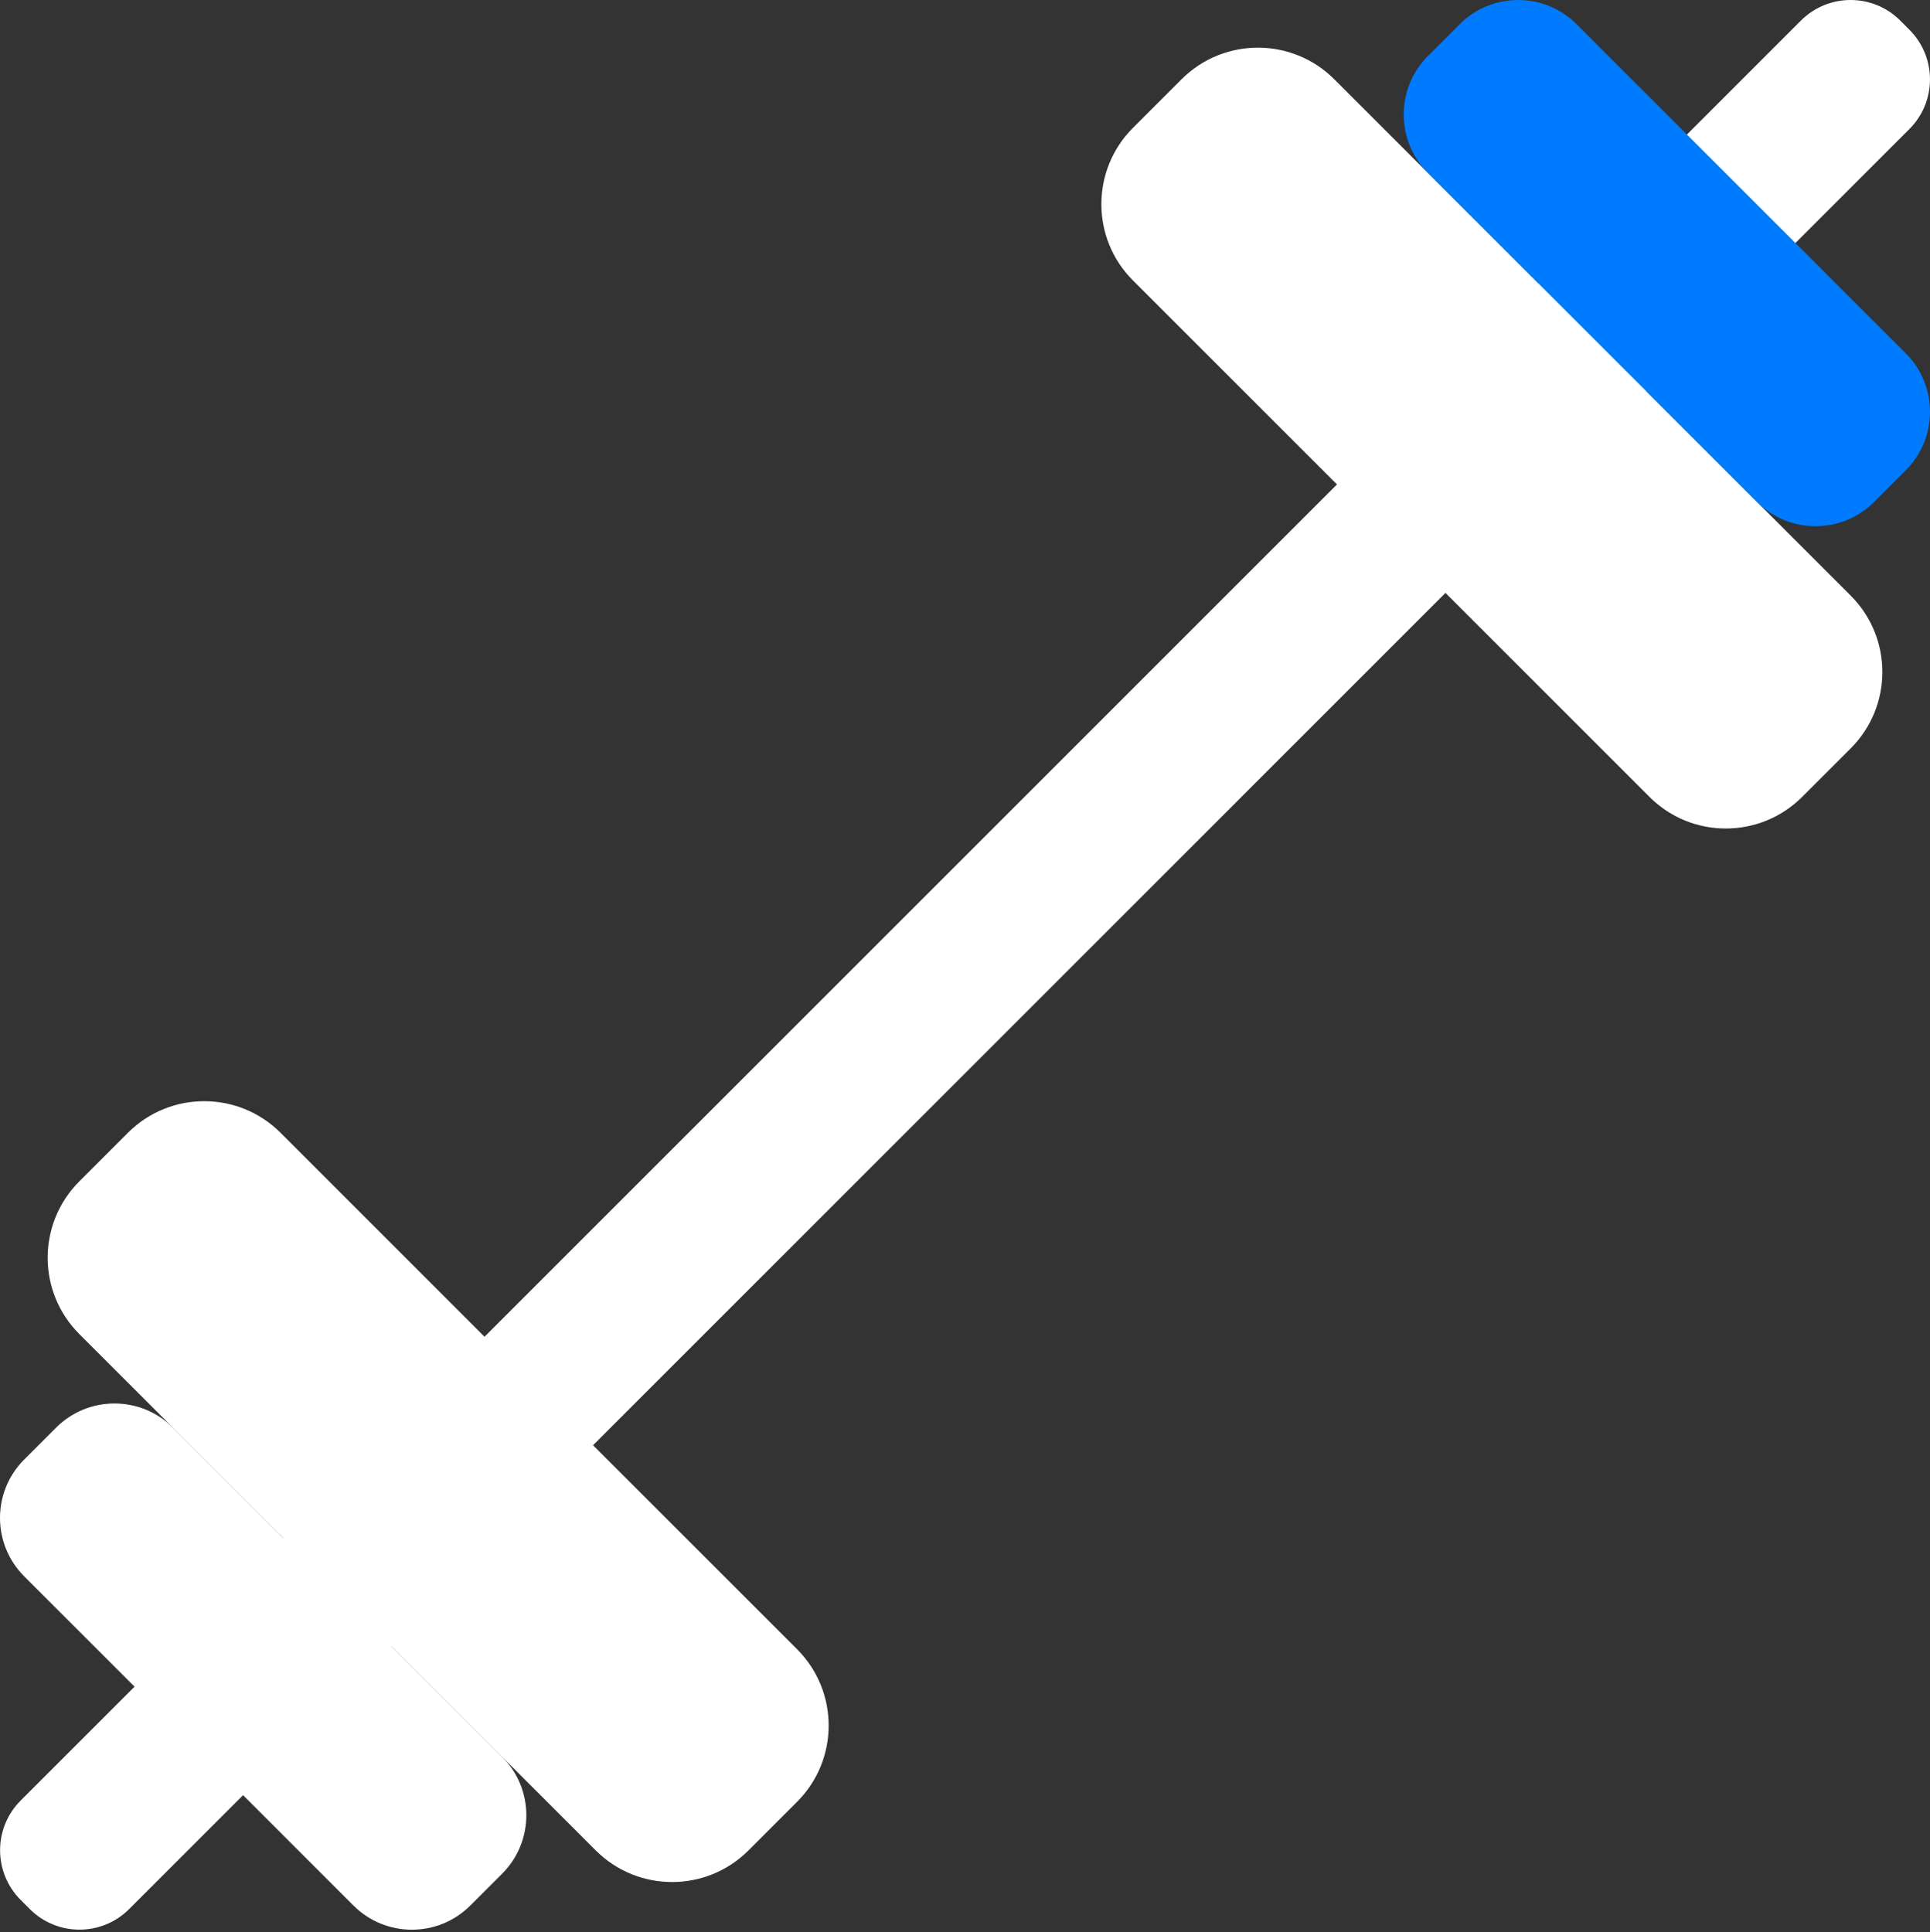
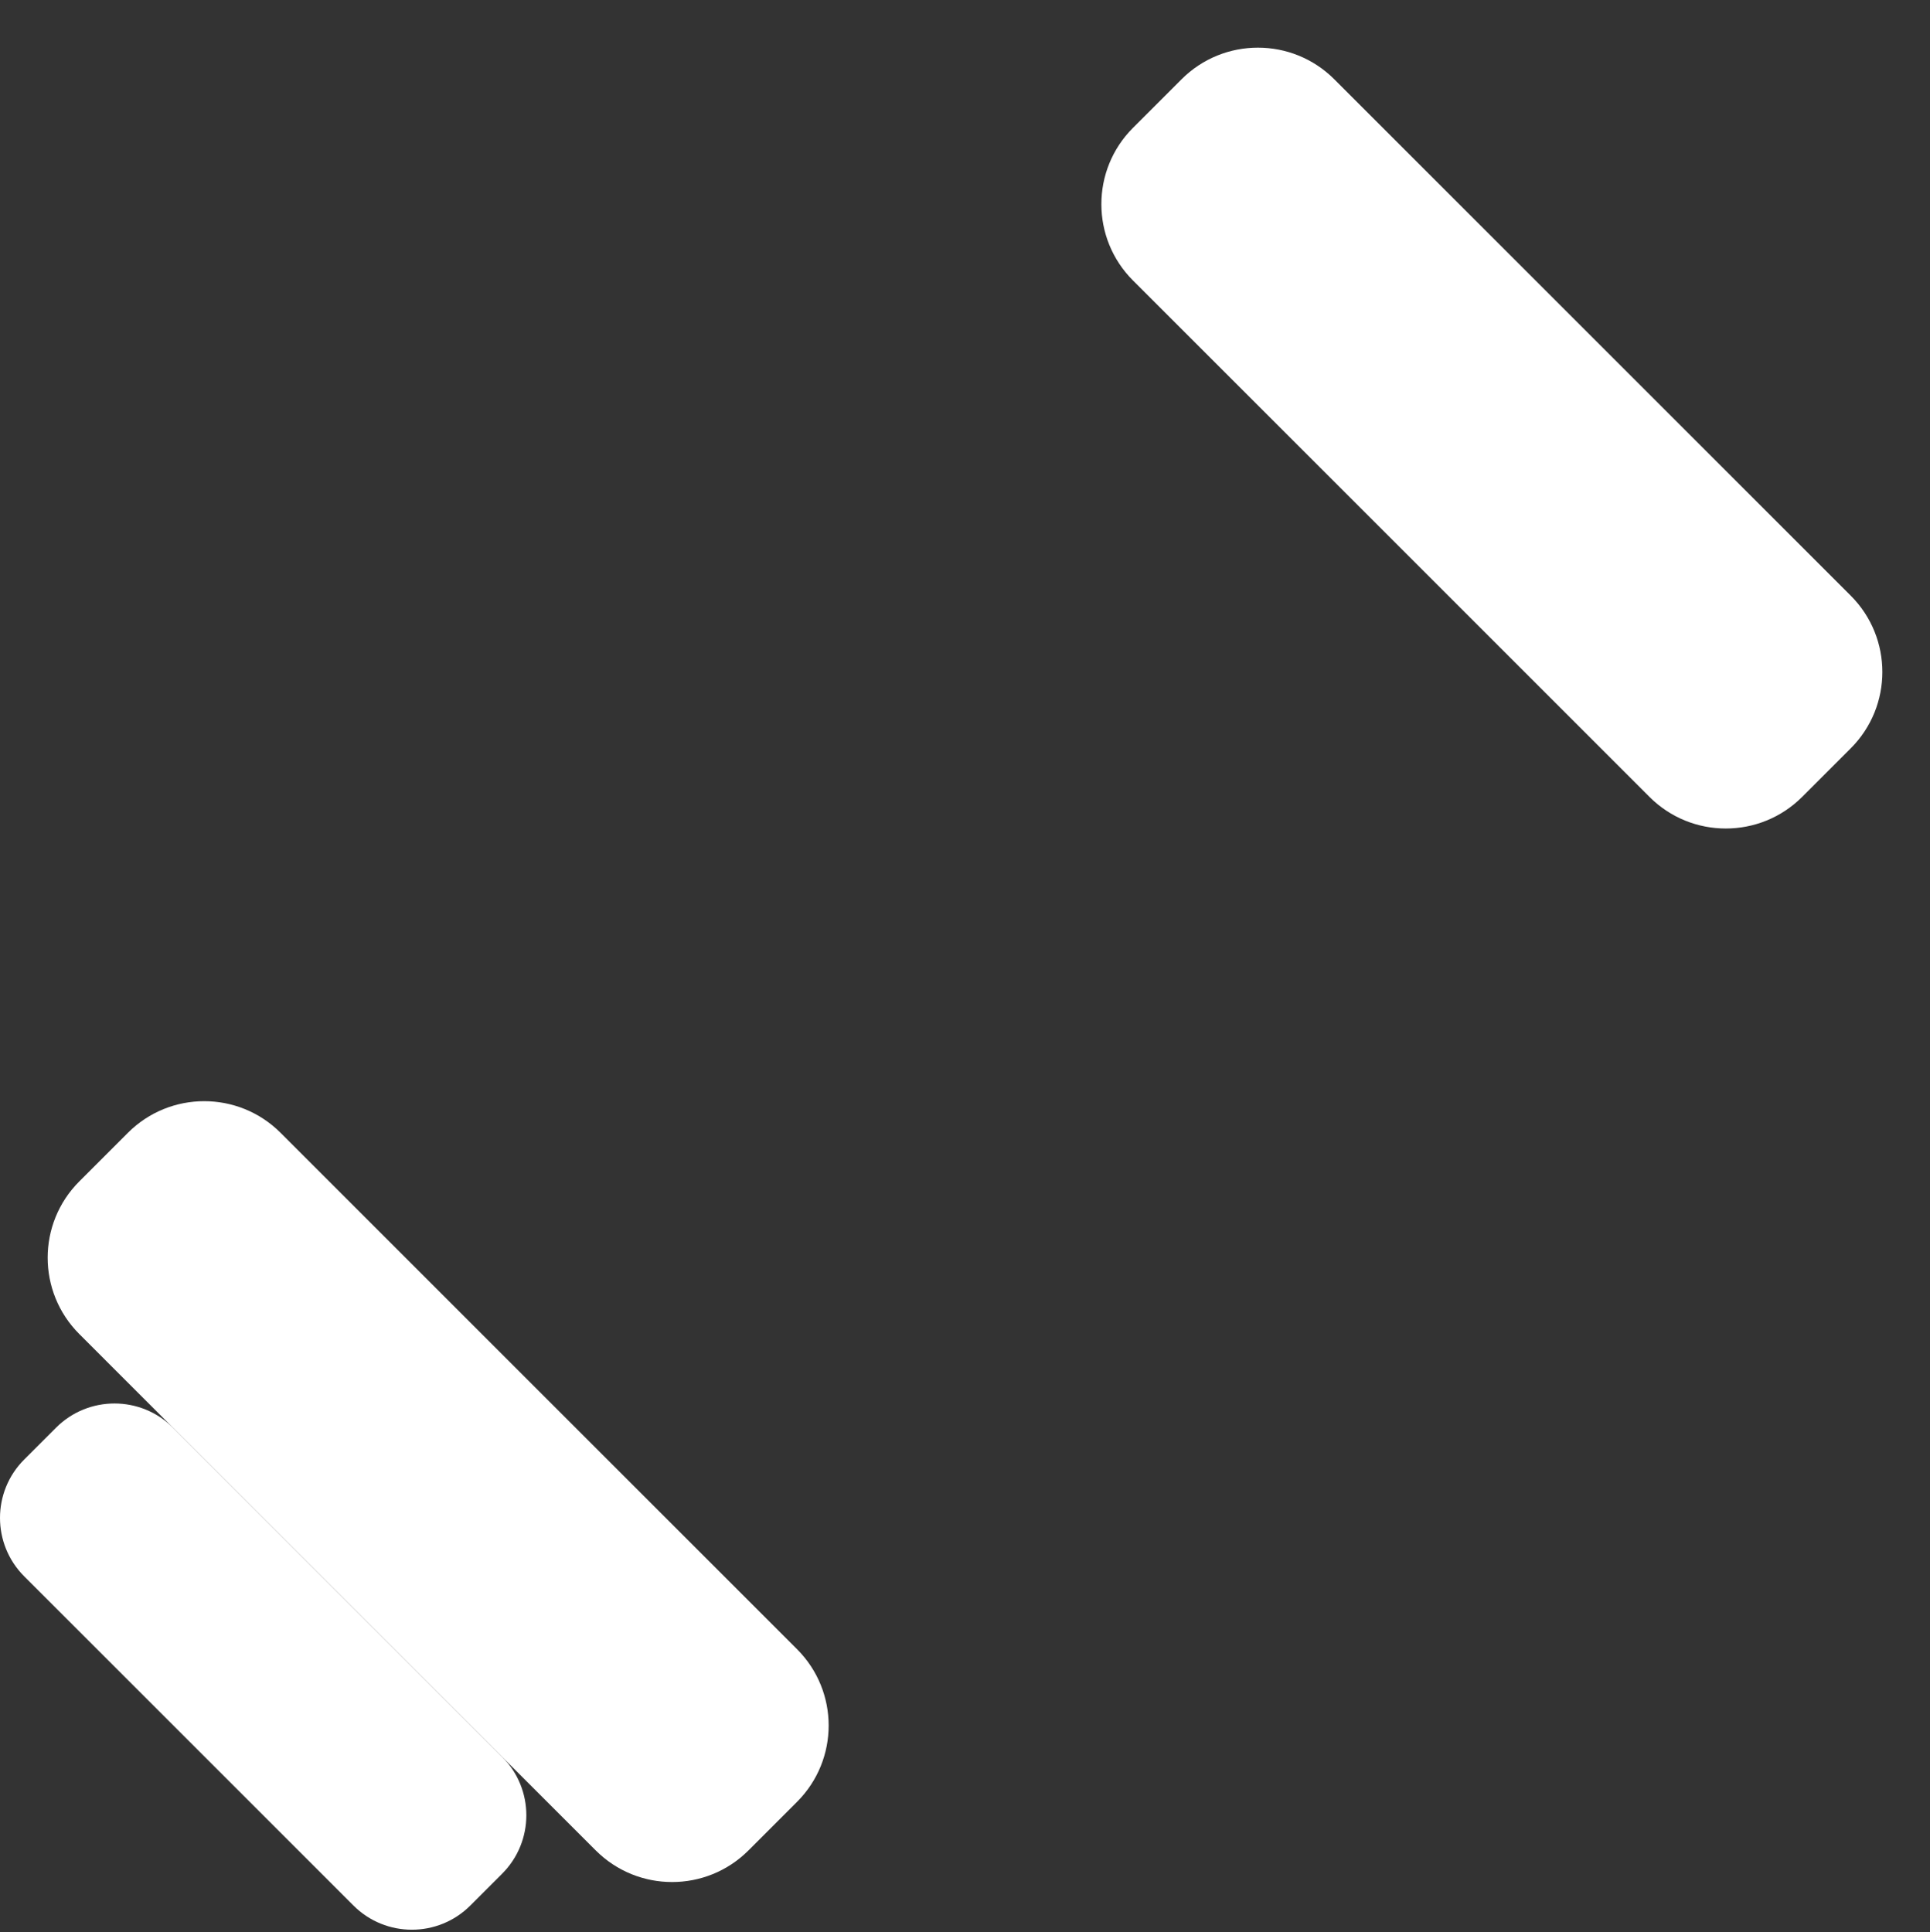
<svg xmlns="http://www.w3.org/2000/svg" width="720px" height="721px" viewBox="0 0 720 721" version="1.1">
  <rect x="0" y="0" width="720" height="721" fill="#333333" stroke="none" />
  <title>icons8-barbell</title>
  <g id="Hypertrofie" stroke="none" stroke-width="1" fill="none" fill-rule="evenodd">
    <g id="Hypertrofie-Dark" transform="translate(-152, -152)" fill-rule="nonzero">
      <g id="icons8-barbell" transform="translate(152, 152)">
-         <path d="M7.702,671.82 L671.838,7.684 C682.084,-2.561 698.685,-2.561 708.917,7.684 L712.309,11.077 C722.555,21.322 722.555,37.923 712.309,48.155 L48.186,712.305 C37.941,722.551 21.34,722.551 11.108,712.305 L7.716,708.913 C-2.53,698.667 -2.53,682.066 7.702,671.82 Z" id="Path" fill="#FFFFFF" />
        <path d="M615.347,297.336 L422.671,104.66 C406.942,88.931 406.942,63.427 422.671,47.698 L440.795,29.574 C456.523,13.846 482.027,13.846 497.756,29.574 L690.433,222.251 C706.161,237.98 706.161,263.483 690.433,279.212 L672.309,297.336 C656.566,313.065 631.076,313.065 615.347,297.336 Z" id="Path" fill="#FFFFFF" />
-         <path d="M710.966,175.466 L699.114,187.318 C687.068,199.364 667.532,199.364 655.486,187.318 L532.689,64.521 C520.643,52.475 520.643,32.939 532.689,20.893 L544.541,9.041 C556.586,-3.005 576.123,-3.005 588.168,9.041 L710.966,131.839 C723.011,143.884 723.011,163.421 710.966,175.466 Z" id="Path" fill="#007AFF" />
        <path d="M104.663,422.667 L297.34,615.344 C313.068,631.073 313.068,656.576 297.34,672.305 L279.216,690.429 C263.487,706.158 237.983,706.158 222.254,690.429 L29.578,497.752 C13.849,482.024 13.849,456.534 29.578,440.805 L47.702,422.681 C63.431,406.939 88.934,406.939 104.663,422.667 Z" id="Path" fill="#FFFFFF" />
        <path d="M9.045,544.551 L20.897,532.699 C32.942,520.653 52.479,520.653 64.524,532.699 L187.322,655.496 C199.368,667.542 199.368,687.078 187.322,699.124 L175.47,710.976 C163.424,723.022 143.888,723.022 131.842,710.976 L9.045,588.179 C-3.015,576.119 -3.015,556.597 9.045,544.551 Z" id="Path" fill="#FFFFFF" />
      </g>
    </g>
  </g>
</svg>